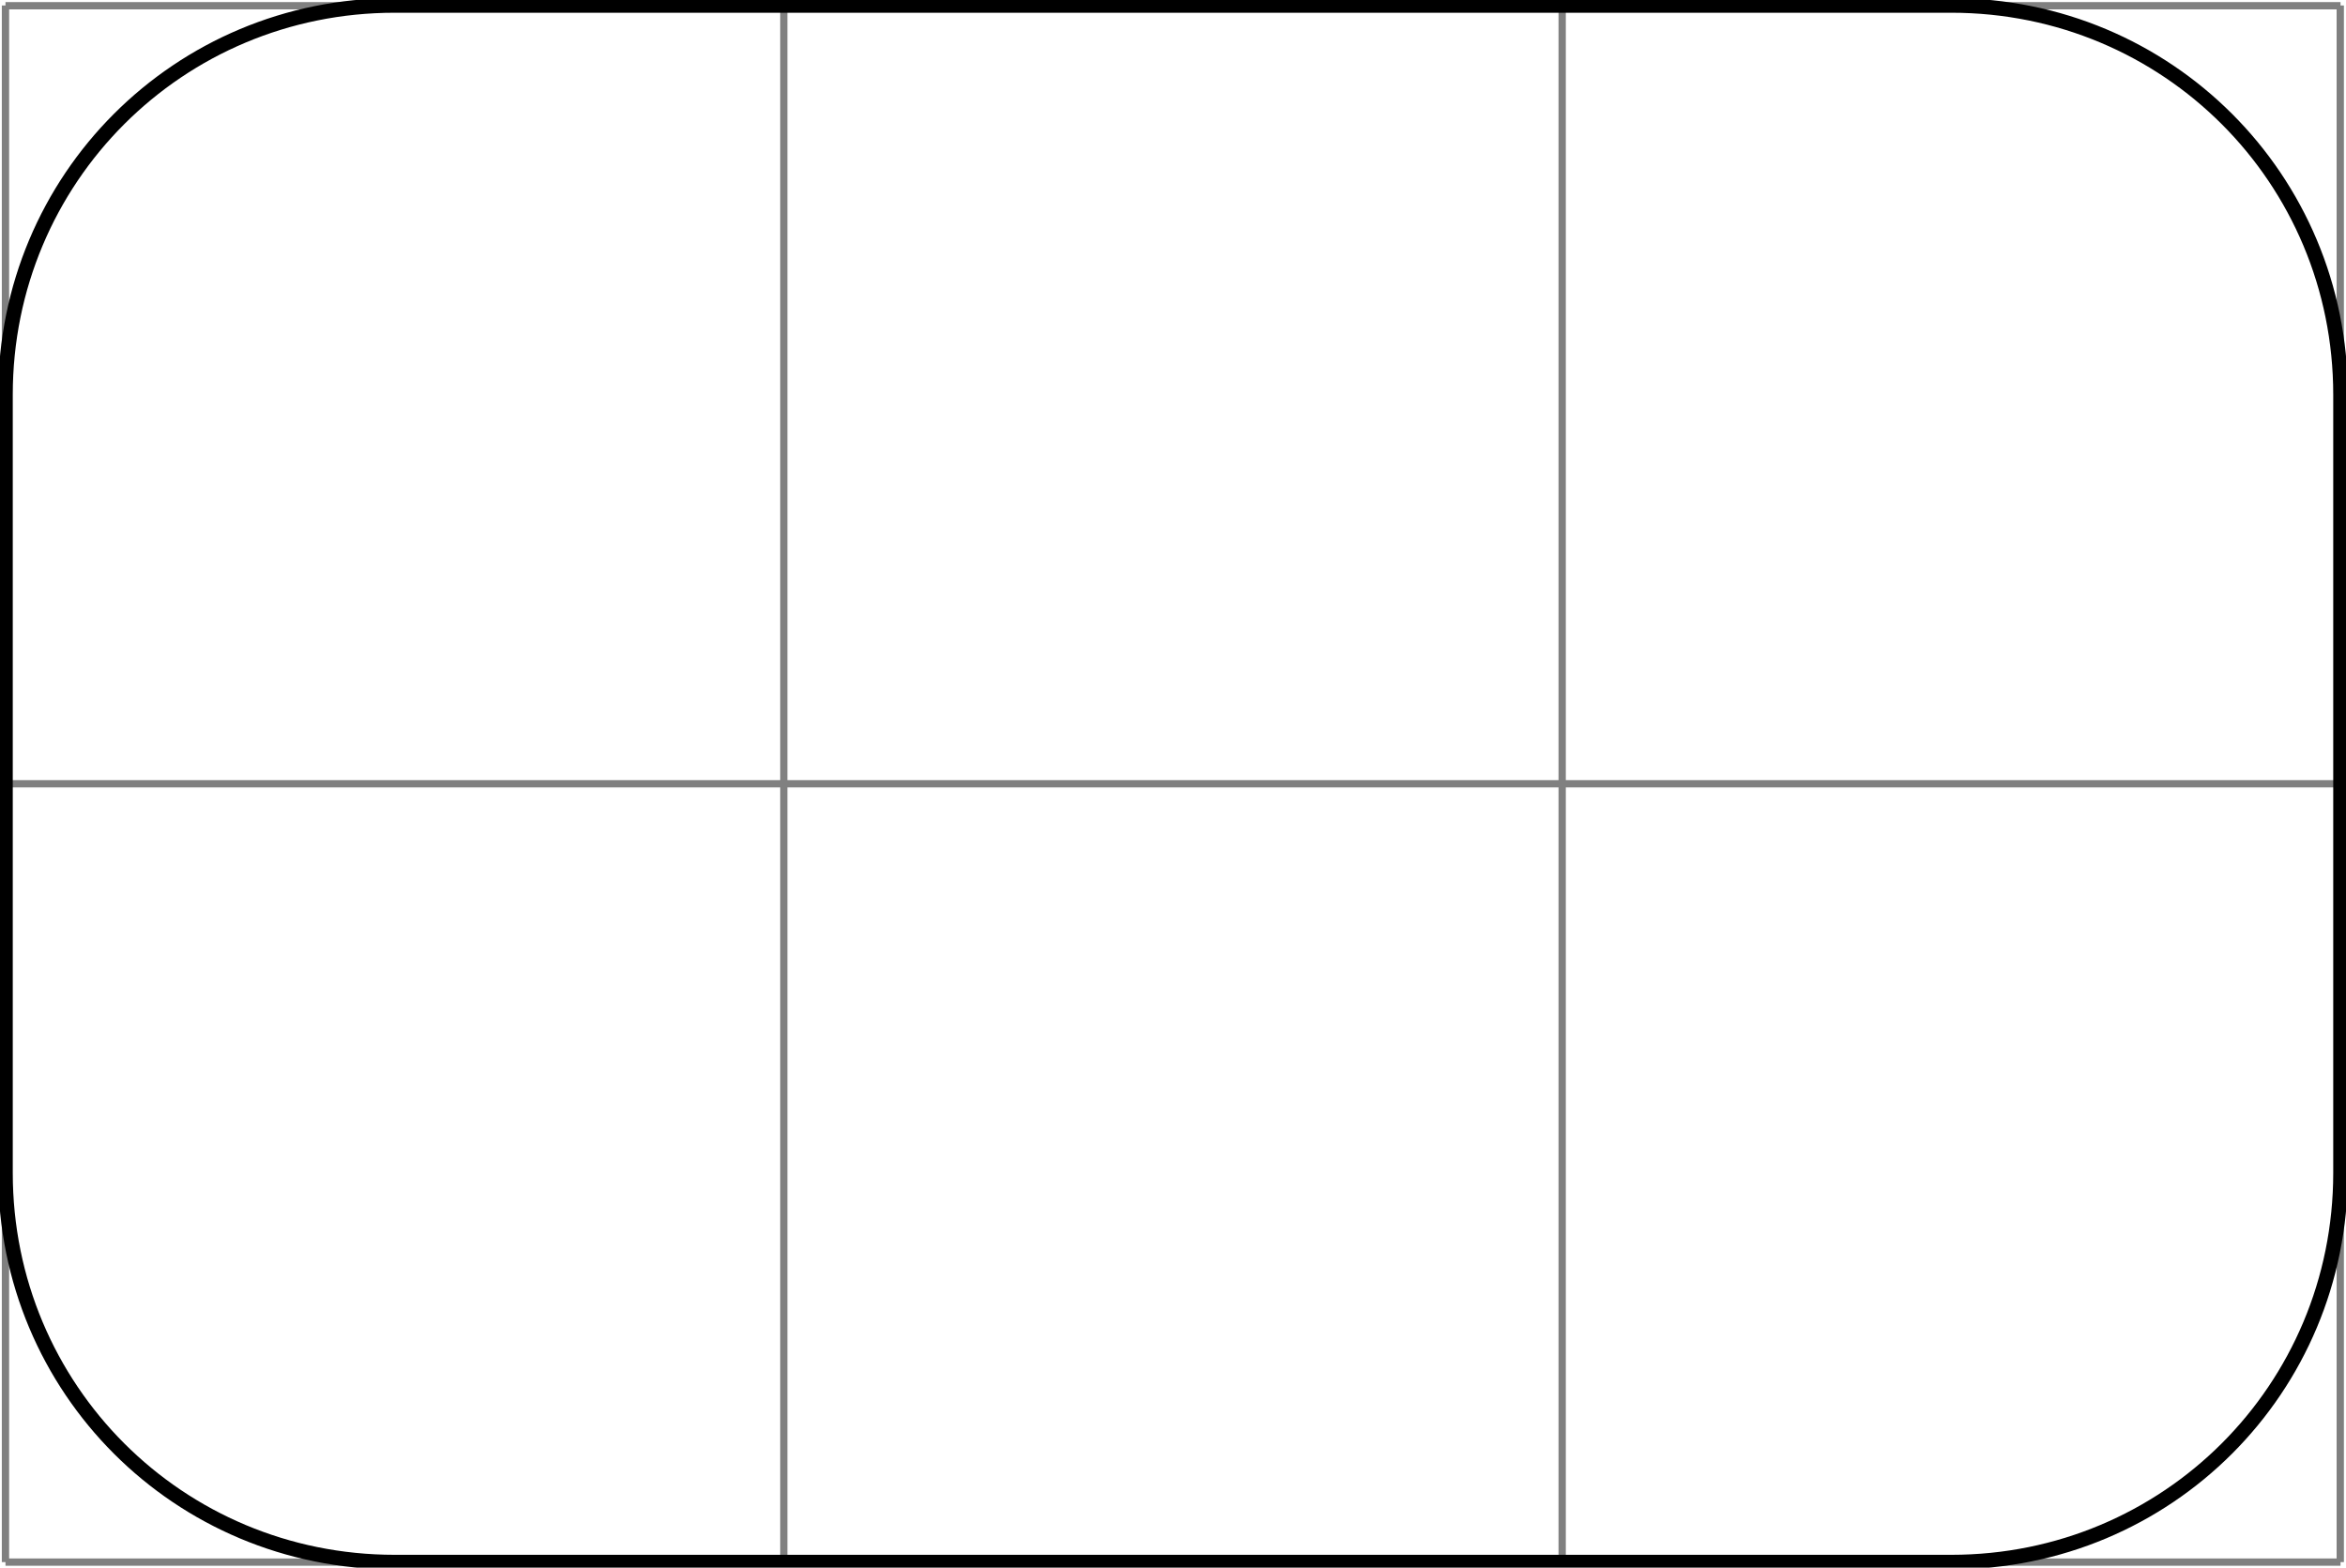
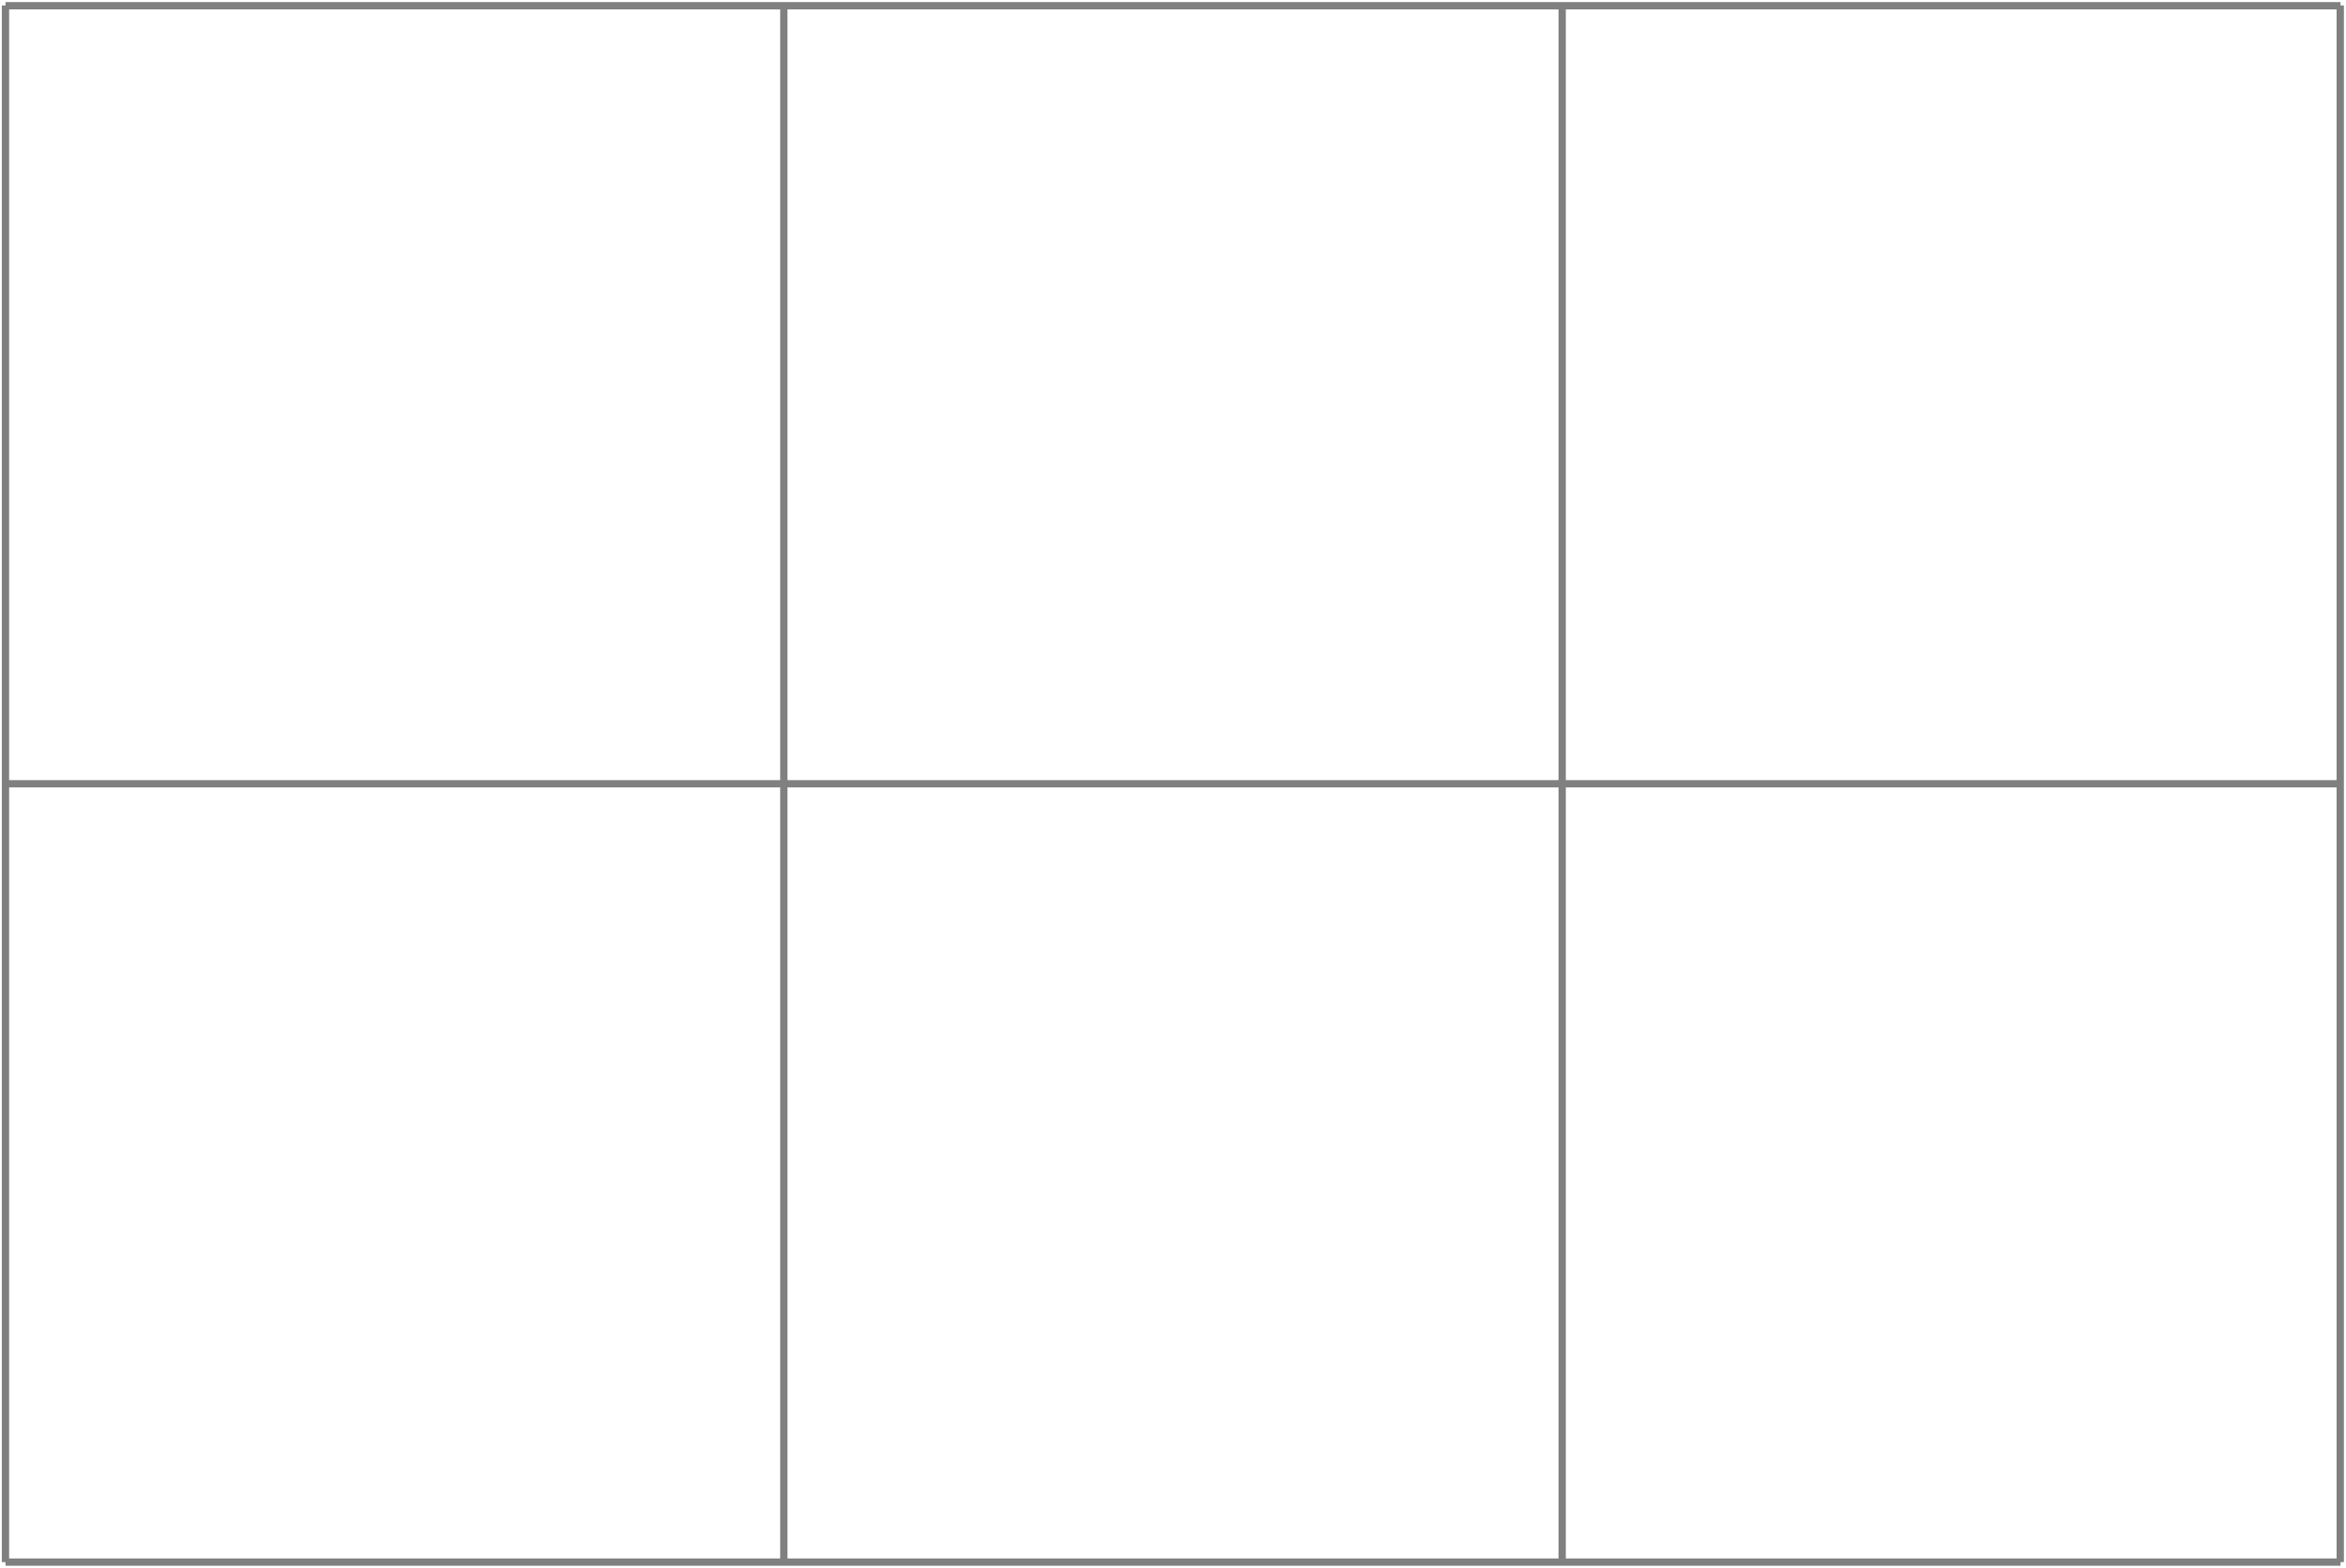
<svg xmlns="http://www.w3.org/2000/svg" width="85.758pt" height="57.306pt" viewBox="-0.2 -0.2 85.758 57.306 ">
  <g transform="translate(0, 57.105 ) scale(1,-1) translate(0,0.2 )">
    <g>
      <g stroke="rgb(0.0%,0.0%,0.0%)">
        <g fill="rgb(0.0%,0.0%,0.0%)">
          <g stroke-width="0.4pt">
            <g> 
 </g>
            <g>
              <g>
                <g stroke="rgb(50.0%,50.0%,50.0%)">
                  <g fill="rgb(50.0%,50.0%,50.0%)">
                    <g stroke-width="0.2pt">
                      <path d=" M  0.0 0.0 M  0.0 0.0 L  85.358 0.0 M  0.0 28.453 L  85.358 28.453 M  0.0 56.895 L  85.358 56.895 M  0.0 0.0 L  0.0 56.905 M  28.453 0.0 L  28.453 56.905 M  56.905 0.0 L  56.905 56.905 M  85.348 0.0 L  85.348 56.905  " style="fill:none" />
                    </g>
                  </g>
                </g>
              </g>
-               <path d=" M  71.132 56.906 L  14.226 56.906 C  6.331 56.906 0.0 50.575 0.0 42.679 L  0.0 14.226 C  0.0 6.331 6.331 0.0 14.226 0.0 L  71.132 0.0 C  79.027 0.0 85.358 6.331 85.358 14.226 L  85.358 42.679 C  85.358 50.575 79.027 56.906 71.132 56.906 Z M  0.0 0.0  " style="fill:none" />
            </g>
          </g>
        </g>
      </g>
    </g>
  </g>
</svg>